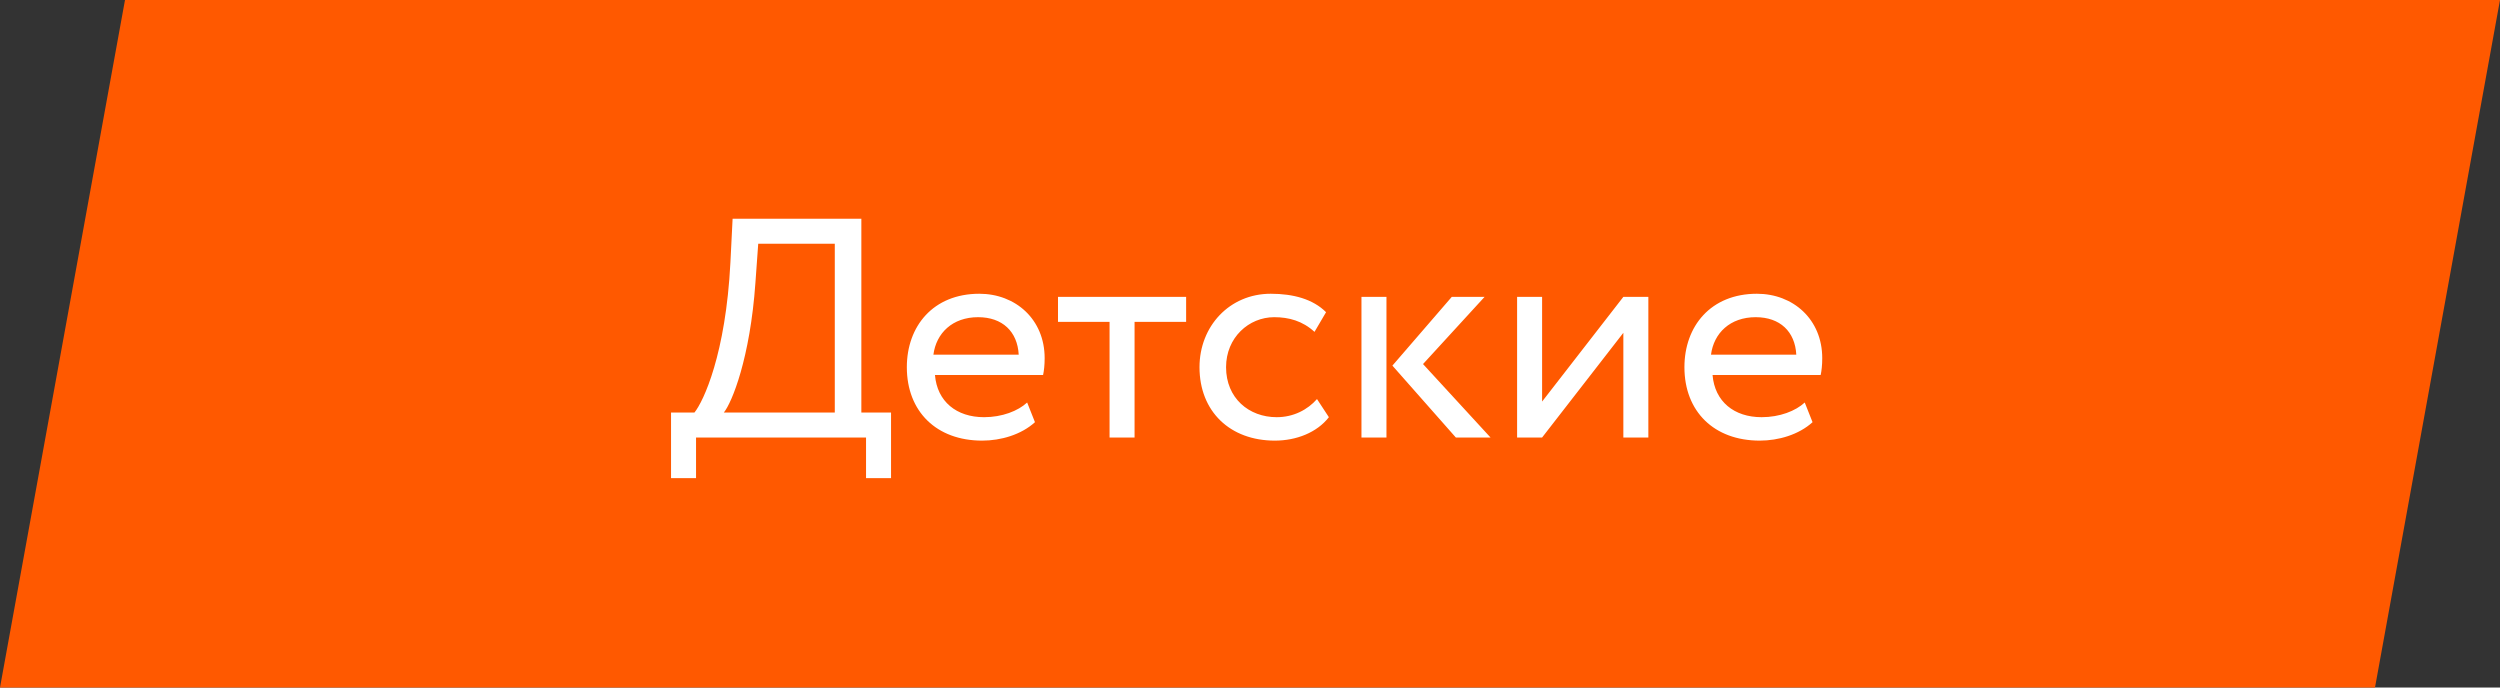
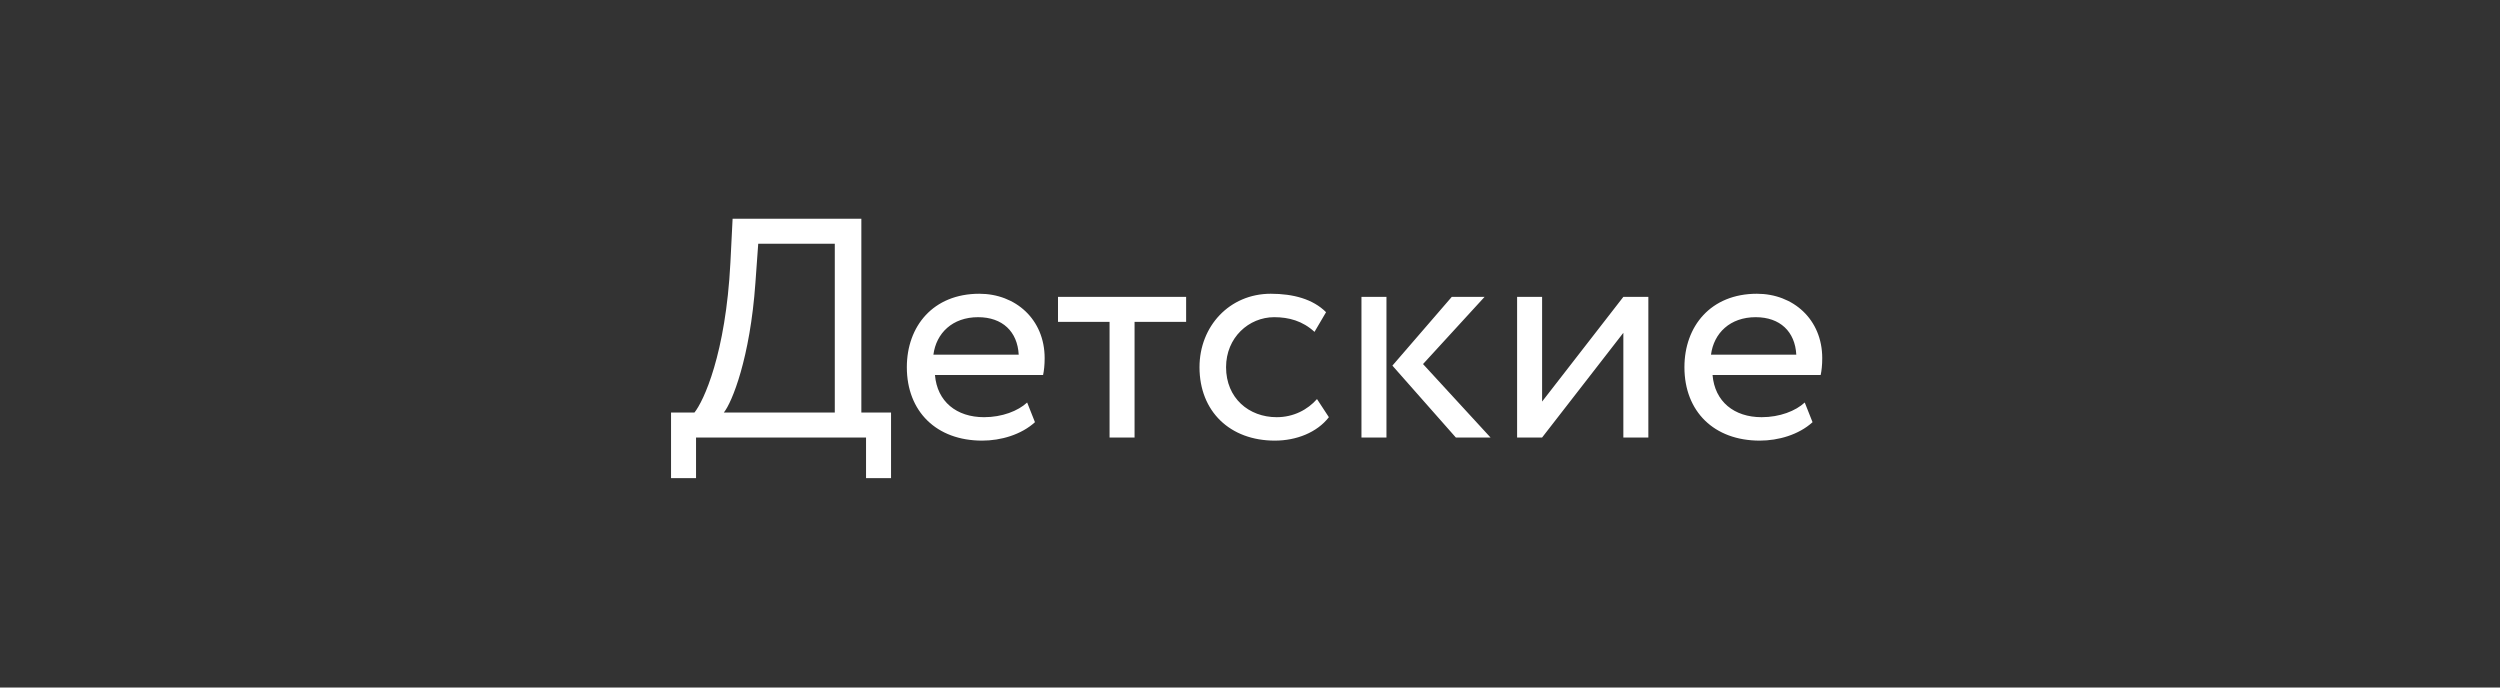
<svg xmlns="http://www.w3.org/2000/svg" width="200" height="55" viewBox="0 0 200 55" fill="none">
  <rect x="0" y="0" width="200" height="55" fill="#333333" stroke="none" />
-   <path d="M10 0H200L190 55H0L10 0Z" fill="#FF5900" />
  <path d="M53.683 38.25H55.683V35H69.283V38.25H71.283V33H68.908V17.5H58.608L58.433 21C58.058 28.325 56.283 32.1 55.558 33H53.683V38.25ZM60.433 22.625L60.658 19.5H66.783V33H57.908C58.558 32.2 60.008 28.65 60.433 22.625ZM82.172 32.2C81.447 32.875 80.172 33.375 78.722 33.375C76.522 33.375 74.972 32.125 74.797 30H83.447C83.522 29.65 83.572 29.2 83.572 28.65C83.572 25.55 81.247 23.5 78.347 23.5C74.647 23.5 72.547 26.1 72.547 29.375C72.547 32.925 74.922 35.25 78.572 35.25C80.072 35.25 81.697 34.775 82.797 33.775L82.172 32.2ZM78.247 25.375C80.197 25.375 81.397 26.525 81.497 28.375H74.672C74.897 26.65 76.197 25.375 78.247 25.375ZM84.64 25.75H88.765V35H90.765V25.75H94.89V23.75H84.64V25.75ZM105.36 31.925C104.61 32.775 103.485 33.375 102.135 33.375C99.91 33.375 98.085 31.85 98.085 29.375C98.085 27 99.91 25.375 101.935 25.375C103.11 25.375 104.21 25.675 105.16 26.55L106.085 24.975C105.035 23.925 103.46 23.5 101.66 23.5C98.36 23.5 95.96 26.1 95.96 29.375C95.96 32.925 98.41 35.25 101.985 35.25C103.71 35.25 105.36 34.6 106.31 33.375L105.36 31.925ZM118.767 23.75H116.142L111.392 29.25L116.467 35H119.242L113.842 29.125L118.767 23.75ZM108.917 35H110.917V23.75H108.917V35ZM123.368 35L129.868 26.625V35H131.868V23.75H129.868L123.368 32.125V23.75H121.368V35H123.368ZM144.379 32.2C143.654 32.875 142.379 33.375 140.929 33.375C138.729 33.375 137.179 32.125 137.004 30H145.654C145.729 29.65 145.779 29.2 145.779 28.65C145.779 25.55 143.454 23.5 140.554 23.5C136.854 23.5 134.754 26.1 134.754 29.375C134.754 32.925 137.129 35.25 140.779 35.25C142.279 35.25 143.904 34.775 145.004 33.775L144.379 32.2ZM140.454 25.375C142.404 25.375 143.604 26.525 143.704 28.375H136.879C137.104 26.65 138.404 25.375 140.454 25.375Z" fill="white" />
</svg>